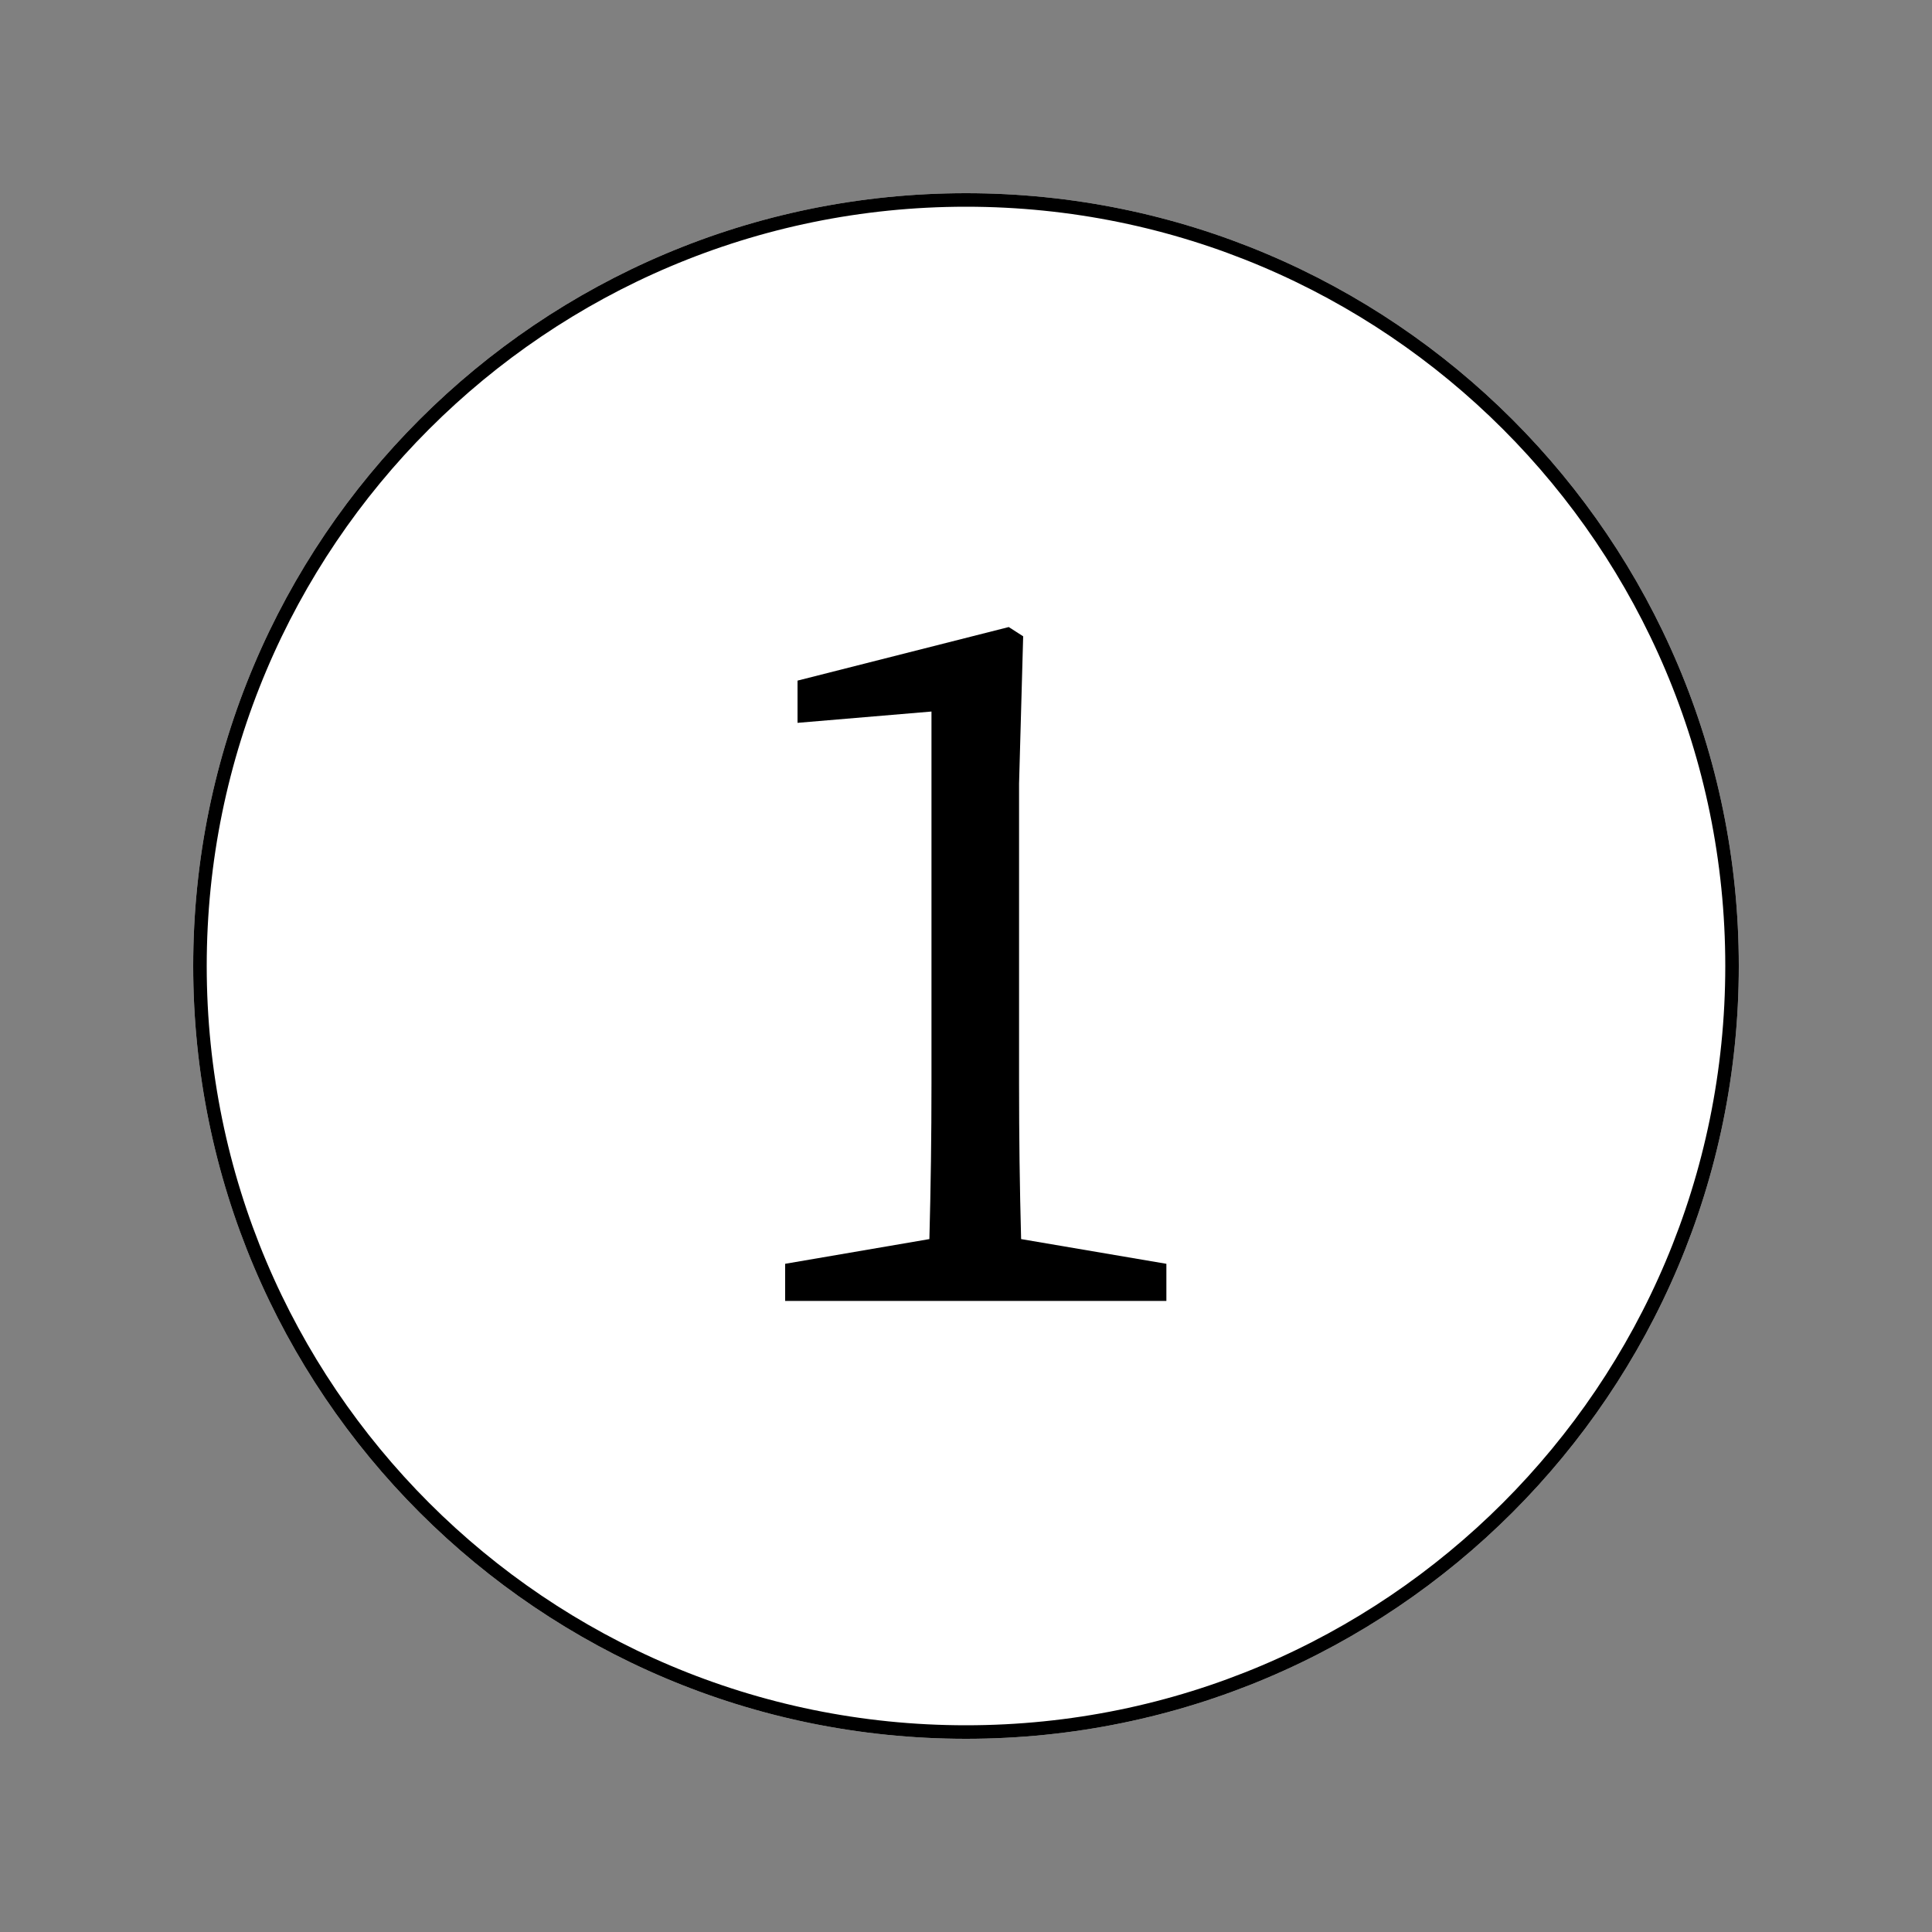
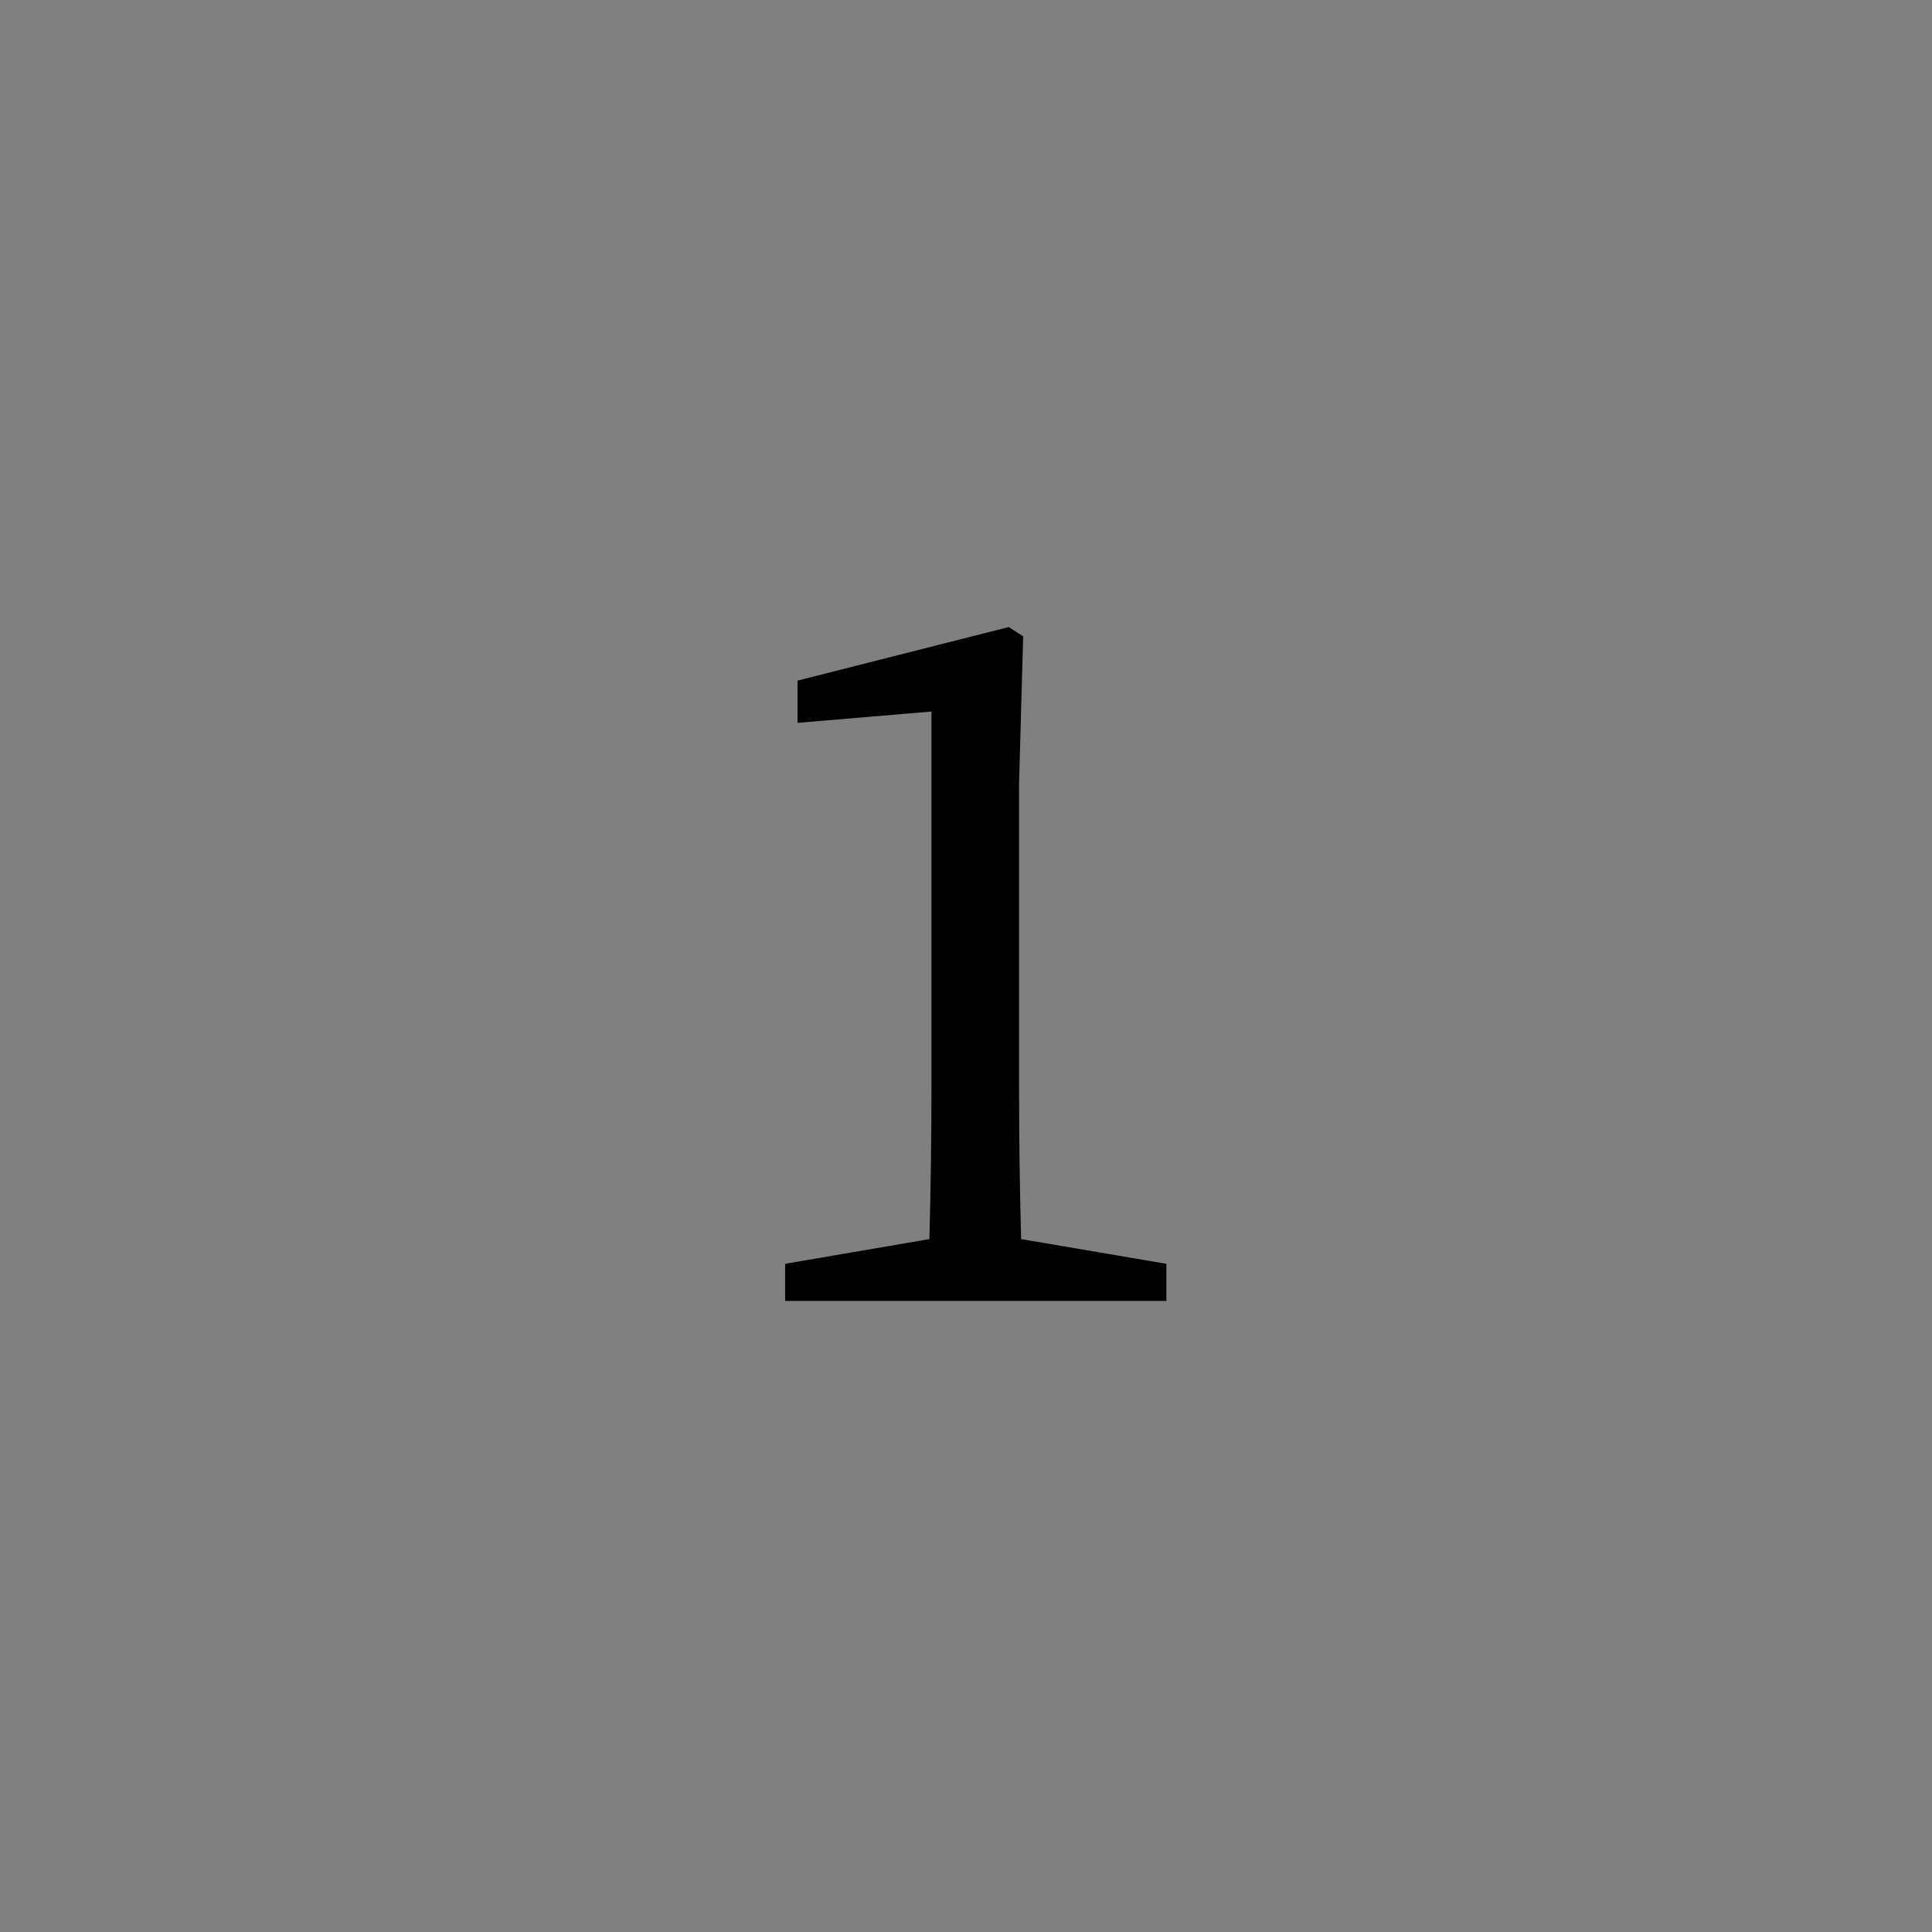
<svg xmlns="http://www.w3.org/2000/svg" width="1000" zoomAndPan="magnify" viewBox="0 0 750 750" height="1000" preserveAspectRatio="xMidYMid meet" version="1.2">
  <rect x="0" y="0" width="750" height="750" fill="#808080" stroke="none" />
  <defs>
    <clipPath id="c5b35d7194">
      <path d="M 75 75 L 675 75 L 675 675 L 75 675 Z M 75 75 " />
    </clipPath>
    <clipPath id="b4abe2329c">
-       <path d="M 375 75 C 209.316 75 75 209.316 75 375 C 75 540.684 209.316 675 375 675 C 540.684 675 675 540.684 675 375 C 675 209.316 540.684 75 375 75 Z M 375 75 " />
-     </clipPath>
+       </clipPath>
  </defs>
  <g id="4969a4d963">
    <g clip-rule="nonzero" clip-path="url(#c5b35d7194)">
      <g clip-rule="nonzero" clip-path="url(#b4abe2329c)">
        <path style=" stroke:none;fill-rule:nonzero;fill:#ffffff;fill-opacity:1;" d="M 75 75 L 675 75 L 675 675 L 75 675 Z M 75 75 " />
        <path style="fill:none;stroke-width:14;stroke-linecap:butt;stroke-linejoin:miter;stroke:#000000;stroke-opacity:1;stroke-miterlimit:4;" d="M 400 -0 C 179.089 -0 0 179.089 0 400 C 0 620.911 179.089 800 400 800 C 620.911 800 800 620.911 800 400 C 800 179.089 620.911 -0 400 -0 Z M 400 -0 " transform="matrix(0.75,0,0,0.75,75,75)" />
      </g>
    </g>
    <g style="fill:#000000;fill-opacity:1;">
      <g transform="translate(275.193, 505.013)">
        <path style="stroke:none" d="M 177.594 -14.406 L 177.594 0 L 29.594 0 L 29.594 -14.406 L 85.594 -24 C 85.863 -34.133 86.066 -44.203 86.203 -54.203 C 86.336 -64.203 86.406 -74.27 86.406 -84.406 L 86.406 -228.797 L 34.406 -224.406 L 34.406 -240.797 L 116.406 -261.594 L 122 -258 L 120.406 -200.797 L 120.406 -84.406 C 120.406 -74.27 120.469 -64.203 120.594 -54.203 C 120.727 -44.203 120.93 -34.133 121.203 -24 Z M 177.594 -14.406 " />
      </g>
    </g>
  </g>
</svg>